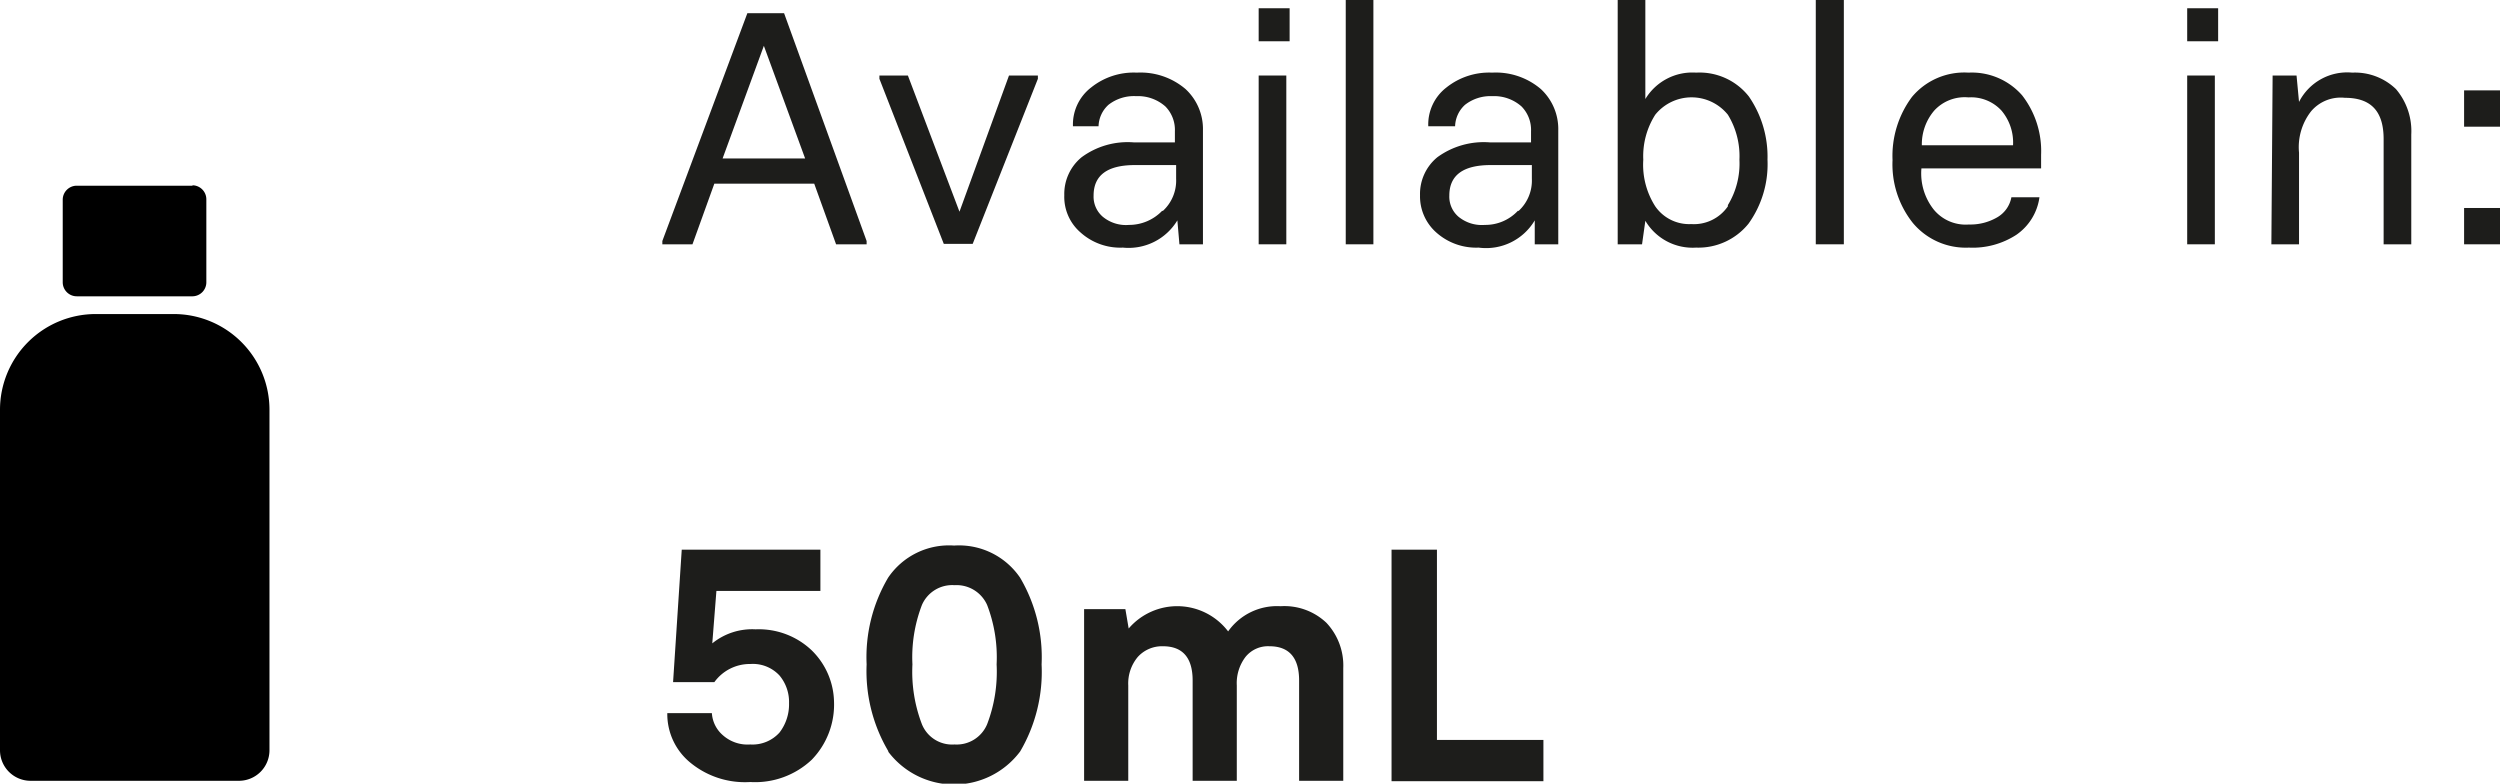
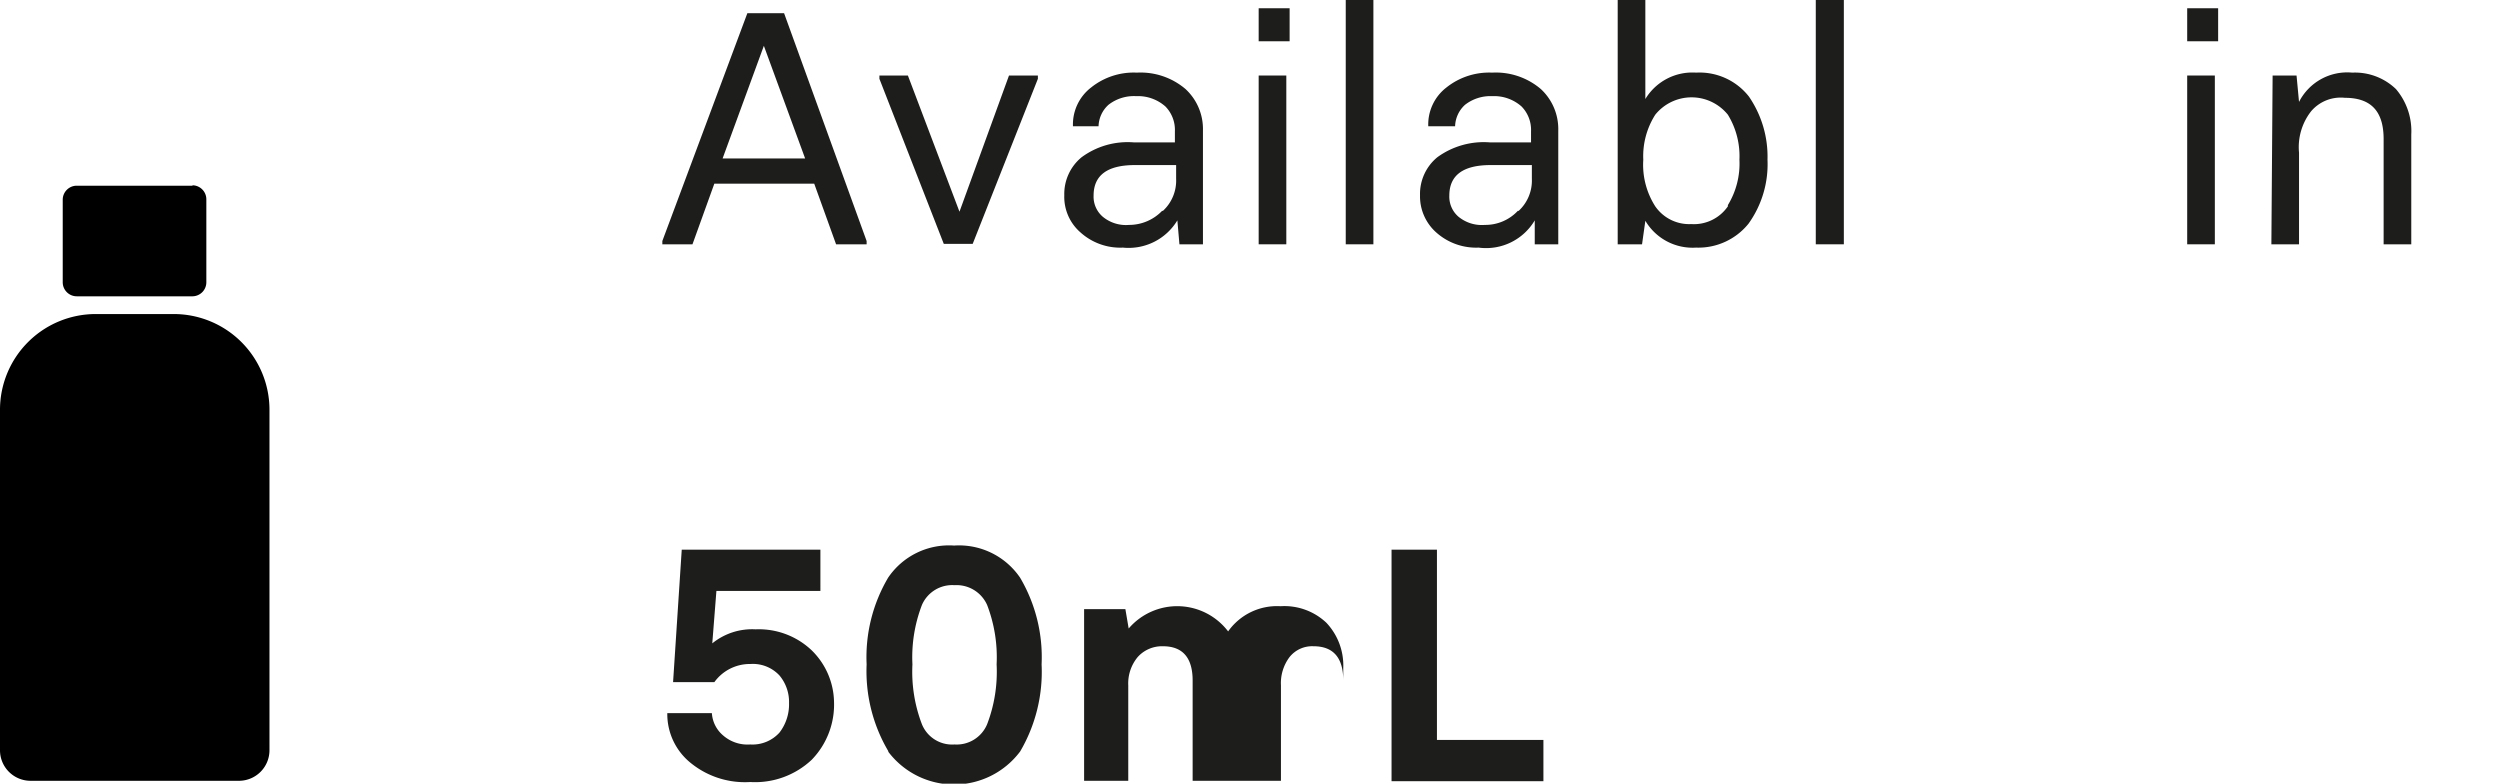
<svg xmlns="http://www.w3.org/2000/svg" viewBox="0 0 60.58 18.99">
  <defs>
    <style>.cls-1{fill:#1d1d1b;}</style>
  </defs>
  <g id="Layer_2" data-name="Layer 2">
    <g id="Layer_1-2" data-name="Layer 1">
      <path class="cls-1" d="M21,5.84v.08h-.74l-.53-1.47H17.31l-.53,1.47h-.73V5.84L18.11.32H19Zm-1.49-2-1-2.73h0l-1,2.73Z" />
      <path class="cls-1" d="M21.31,1.91V1.83H22l1.25,3.3h0l1.2-3.3h.7v.08l-1.58,4h-.7Z" />
      <path class="cls-1" d="M26.18,5.63a1.14,1.14,0,0,1-.39-.9,1.15,1.15,0,0,1,.42-.92,1.88,1.88,0,0,1,1.26-.36h1V3.18a.81.81,0,0,0-.23-.6,1,1,0,0,0-.71-.25,1,1,0,0,0-.67.21.73.73,0,0,0-.24.52H26a1.13,1.13,0,0,1,.44-.94,1.65,1.65,0,0,1,1.11-.36,1.68,1.68,0,0,1,1.18.4,1.32,1.32,0,0,1,.42,1V5.92h-.57l-.05-.58h0A1.38,1.38,0,0,1,27.21,6,1.44,1.44,0,0,1,26.18,5.63Zm2-.52a1,1,0,0,0,.32-.78V4h-1c-.67,0-1,.25-1,.74a.64.64,0,0,0,.22.51.88.88,0,0,0,.64.2A1.11,1.11,0,0,0,28.16,5.11Z" />
      <path class="cls-1" d="M30.5.2h.75V1H30.5Zm0,1.63h.67V5.92h-.67Z" />
      <path class="cls-1" d="M32.61,0h.67V5.92h-.67Z" />
      <path class="cls-1" d="M34.8,5.63a1.17,1.17,0,0,1-.39-.9,1.15,1.15,0,0,1,.42-.92,1.91,1.91,0,0,1,1.27-.36h1V3.18a.81.81,0,0,0-.23-.6,1,1,0,0,0-.71-.25,1,1,0,0,0-.66.21.73.73,0,0,0-.24.52h-.65a1.13,1.13,0,0,1,.44-.94,1.66,1.66,0,0,1,1.11-.36,1.68,1.68,0,0,1,1.18.4,1.32,1.32,0,0,1,.42,1V5.92h-.57l0-.58h0A1.37,1.37,0,0,1,35.83,6,1.45,1.45,0,0,1,34.8,5.63Zm2-.52a1,1,0,0,0,.32-.78V4h-1c-.67,0-1,.25-1,.74a.64.64,0,0,0,.22.51.89.89,0,0,0,.64.2A1.08,1.08,0,0,0,36.78,5.11Z" />
      <path class="cls-1" d="M39.87,5.35h0l-.08.57h-.59V0h.67V2.4h0a1.33,1.33,0,0,1,1.23-.64,1.52,1.52,0,0,1,1.28.58,2.57,2.57,0,0,1,.45,1.53,2.47,2.47,0,0,1-.46,1.55A1.56,1.56,0,0,1,41.1,6,1.33,1.33,0,0,1,39.87,5.35Zm2-.38a1.93,1.93,0,0,0,.28-1.1,1.92,1.92,0,0,0-.28-1.09,1.13,1.13,0,0,0-1.76,0,1.87,1.87,0,0,0-.29,1.09A1.87,1.87,0,0,0,40.11,5a1,1,0,0,0,.87.43A1,1,0,0,0,41.87,5Z" />
      <path class="cls-1" d="M44,0h.68V5.92H44Z" />
-       <path class="cls-1" d="M46.35,5.4a2.28,2.28,0,0,1-.49-1.52,2.39,2.39,0,0,1,.47-1.53,1.65,1.65,0,0,1,1.37-.59A1.62,1.62,0,0,1,49,2.31a2.2,2.2,0,0,1,.46,1.44v.33H46.56a1.41,1.41,0,0,0,.3,1,1,1,0,0,0,.85.36,1.29,1.29,0,0,0,.68-.17.71.71,0,0,0,.35-.49h.68a1.32,1.32,0,0,1-.56.91A1.94,1.94,0,0,1,47.71,6,1.67,1.67,0,0,1,46.35,5.4Zm2.43-1.88a1.2,1.2,0,0,0-.28-.84,1,1,0,0,0-.8-.32,1,1,0,0,0-.83.32,1.26,1.26,0,0,0-.3.84Z" />
      <path class="cls-1" d="M53,.2h.75V1H53Zm0,1.63h.67V5.92H53Z" />
      <path class="cls-1" d="M55.07,1.83h.58l.06.64h0A1.31,1.31,0,0,1,57,1.76a1.43,1.43,0,0,1,1.06.4,1.57,1.57,0,0,1,.37,1.1V5.92h-.67V3.37c0-.68-.31-1-.94-1A.94.94,0,0,0,56,2.7a1.41,1.41,0,0,0-.29,1V5.92h-.67Z" />
-       <path class="cls-1" d="M59.71,2.19h.87v.88h-.87Zm0,2.85h.87v.88h-.87Z" />
      <path class="cls-1" d="M16.74,18.49a1.52,1.52,0,0,1-.57-1.21h1.08a.77.77,0,0,0,.26.53.9.9,0,0,0,.67.23.88.88,0,0,0,.71-.29,1.12,1.12,0,0,0,.23-.71,1,1,0,0,0-.23-.67.88.88,0,0,0-.71-.28,1.06,1.06,0,0,0-.87.44h-1l.21-3.21h3.36v1H17.36l-.1,1.27h0a1.53,1.53,0,0,1,1.05-.34,1.86,1.86,0,0,1,1.36.51A1.79,1.79,0,0,1,20.21,17a1.92,1.92,0,0,1-.54,1.41,2,2,0,0,1-1.49.54A2.08,2.08,0,0,1,16.74,18.49Z" />
      <path class="cls-1" d="M21.53,18.21A3.81,3.81,0,0,1,21,16.1a3.79,3.79,0,0,1,.52-2.1,1.78,1.78,0,0,1,1.6-.78,1.79,1.79,0,0,1,1.6.78,3.79,3.79,0,0,1,.52,2.1,3.81,3.81,0,0,1-.52,2.11,2,2,0,0,1-3.2,0Zm2.39-.66a3.55,3.55,0,0,0,.23-1.45,3.53,3.53,0,0,0-.23-1.44.81.81,0,0,0-.79-.48.8.8,0,0,0-.79.48,3.53,3.53,0,0,0-.23,1.44,3.55,3.55,0,0,0,.23,1.45.79.79,0,0,0,.79.49A.8.8,0,0,0,23.92,17.55Z" />
-       <path class="cls-1" d="M32.14,15.09a1.51,1.51,0,0,1,.41,1.1v2.73H31.48V16.49c0-.55-.24-.83-.72-.83a.7.7,0,0,0-.58.26,1.05,1.05,0,0,0-.21.69v2.31H28.9V16.49c0-.55-.24-.83-.72-.83a.79.79,0,0,0-.61.26,1,1,0,0,0-.23.69v2.31H26.27V14.76h1l.08.47h0a1.55,1.55,0,0,1,2.41.07h0a1.45,1.45,0,0,1,1.27-.61A1.48,1.48,0,0,1,32.14,15.09Z" />
+       <path class="cls-1" d="M32.14,15.09a1.51,1.51,0,0,1,.41,1.1v2.73V16.49c0-.55-.24-.83-.72-.83a.7.7,0,0,0-.58.26,1.05,1.05,0,0,0-.21.69v2.31H28.9V16.49c0-.55-.24-.83-.72-.83a.79.79,0,0,0-.61.26,1,1,0,0,0-.23.69v2.31H26.27V14.76h1l.08.47h0a1.55,1.55,0,0,1,2.41.07h0a1.45,1.45,0,0,1,1.27-.61A1.48,1.48,0,0,1,32.14,15.09Z" />
      <path class="cls-1" d="M33.72,13.32h1.1v4.61H37.4v1H33.72Z" />
      <path d="M5.8,18.92H.73A.74.74,0,0,1,0,18.18V9.93A2.32,2.32,0,0,1,2.32,7.61H4.21A2.32,2.32,0,0,1,6.53,9.93v8.25a.74.74,0,0,1-.73.74" />
      <path d="M4.67,4.5H1.86a.34.34,0,0,0-.34.34v2a.34.34,0,0,0,.34.34H4.67A.34.34,0,0,0,5,6.83v-2a.34.34,0,0,0-.34-.34" />
    </g>
  </g>
</svg>